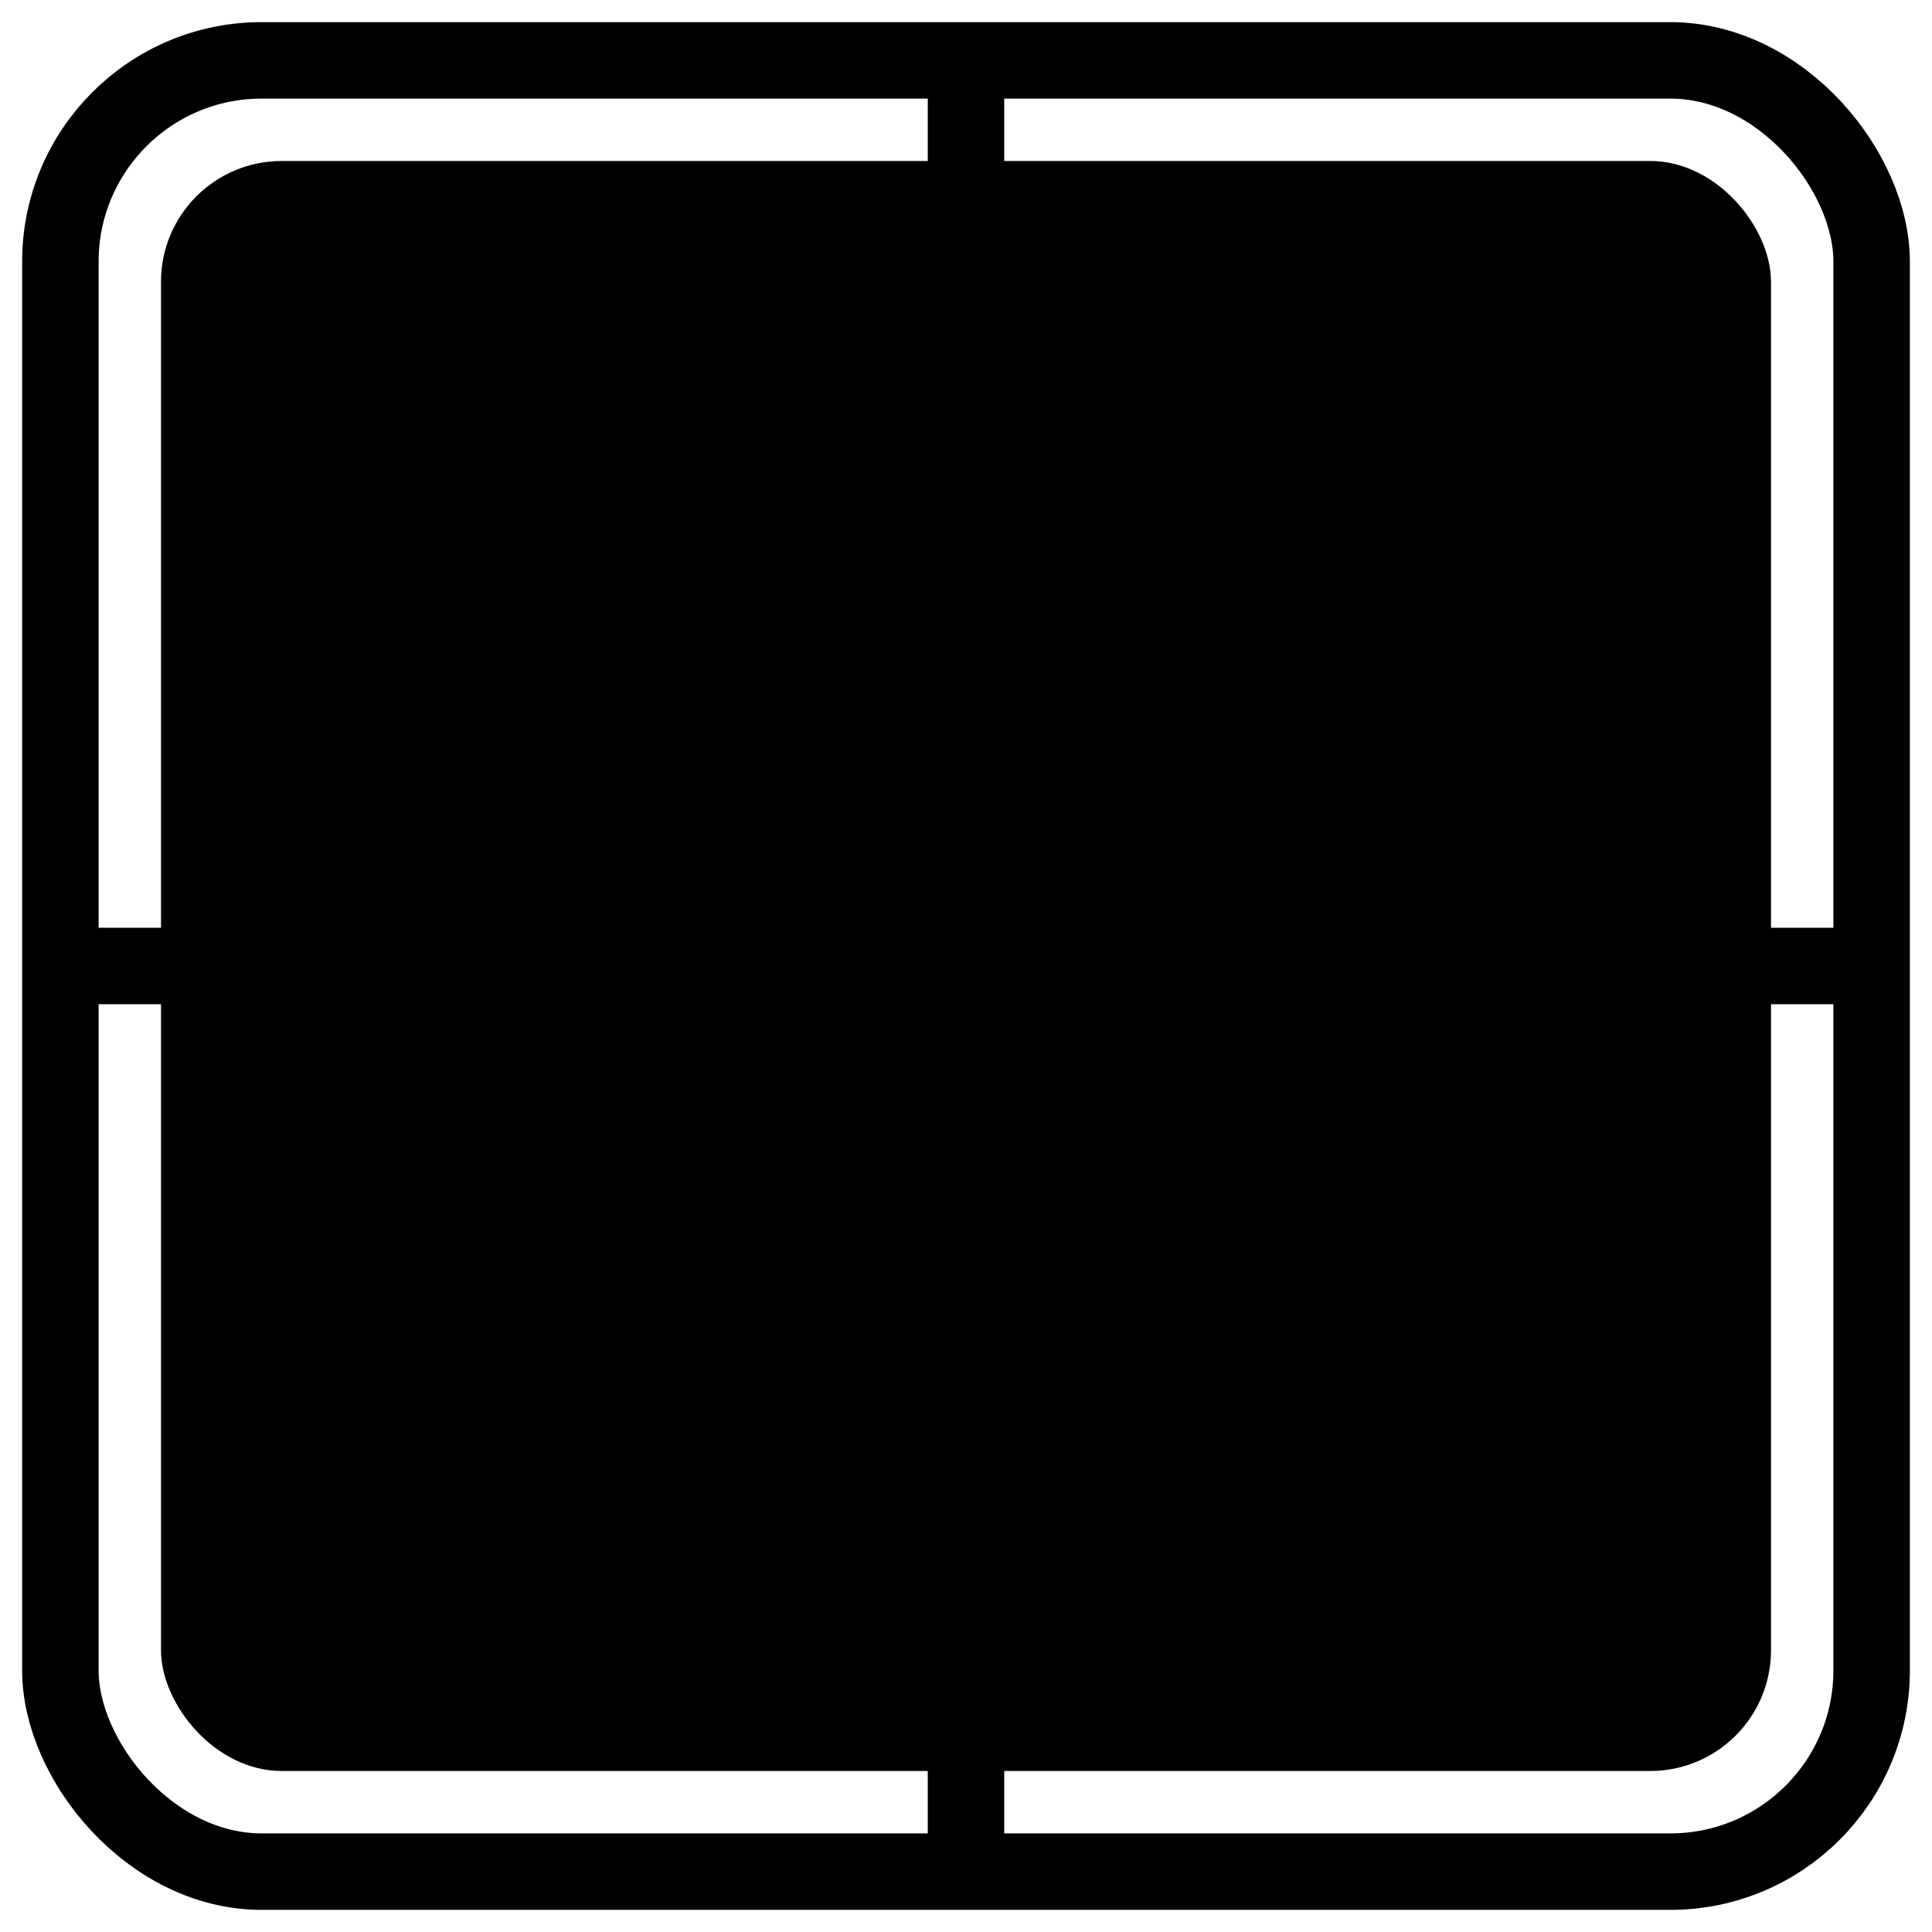
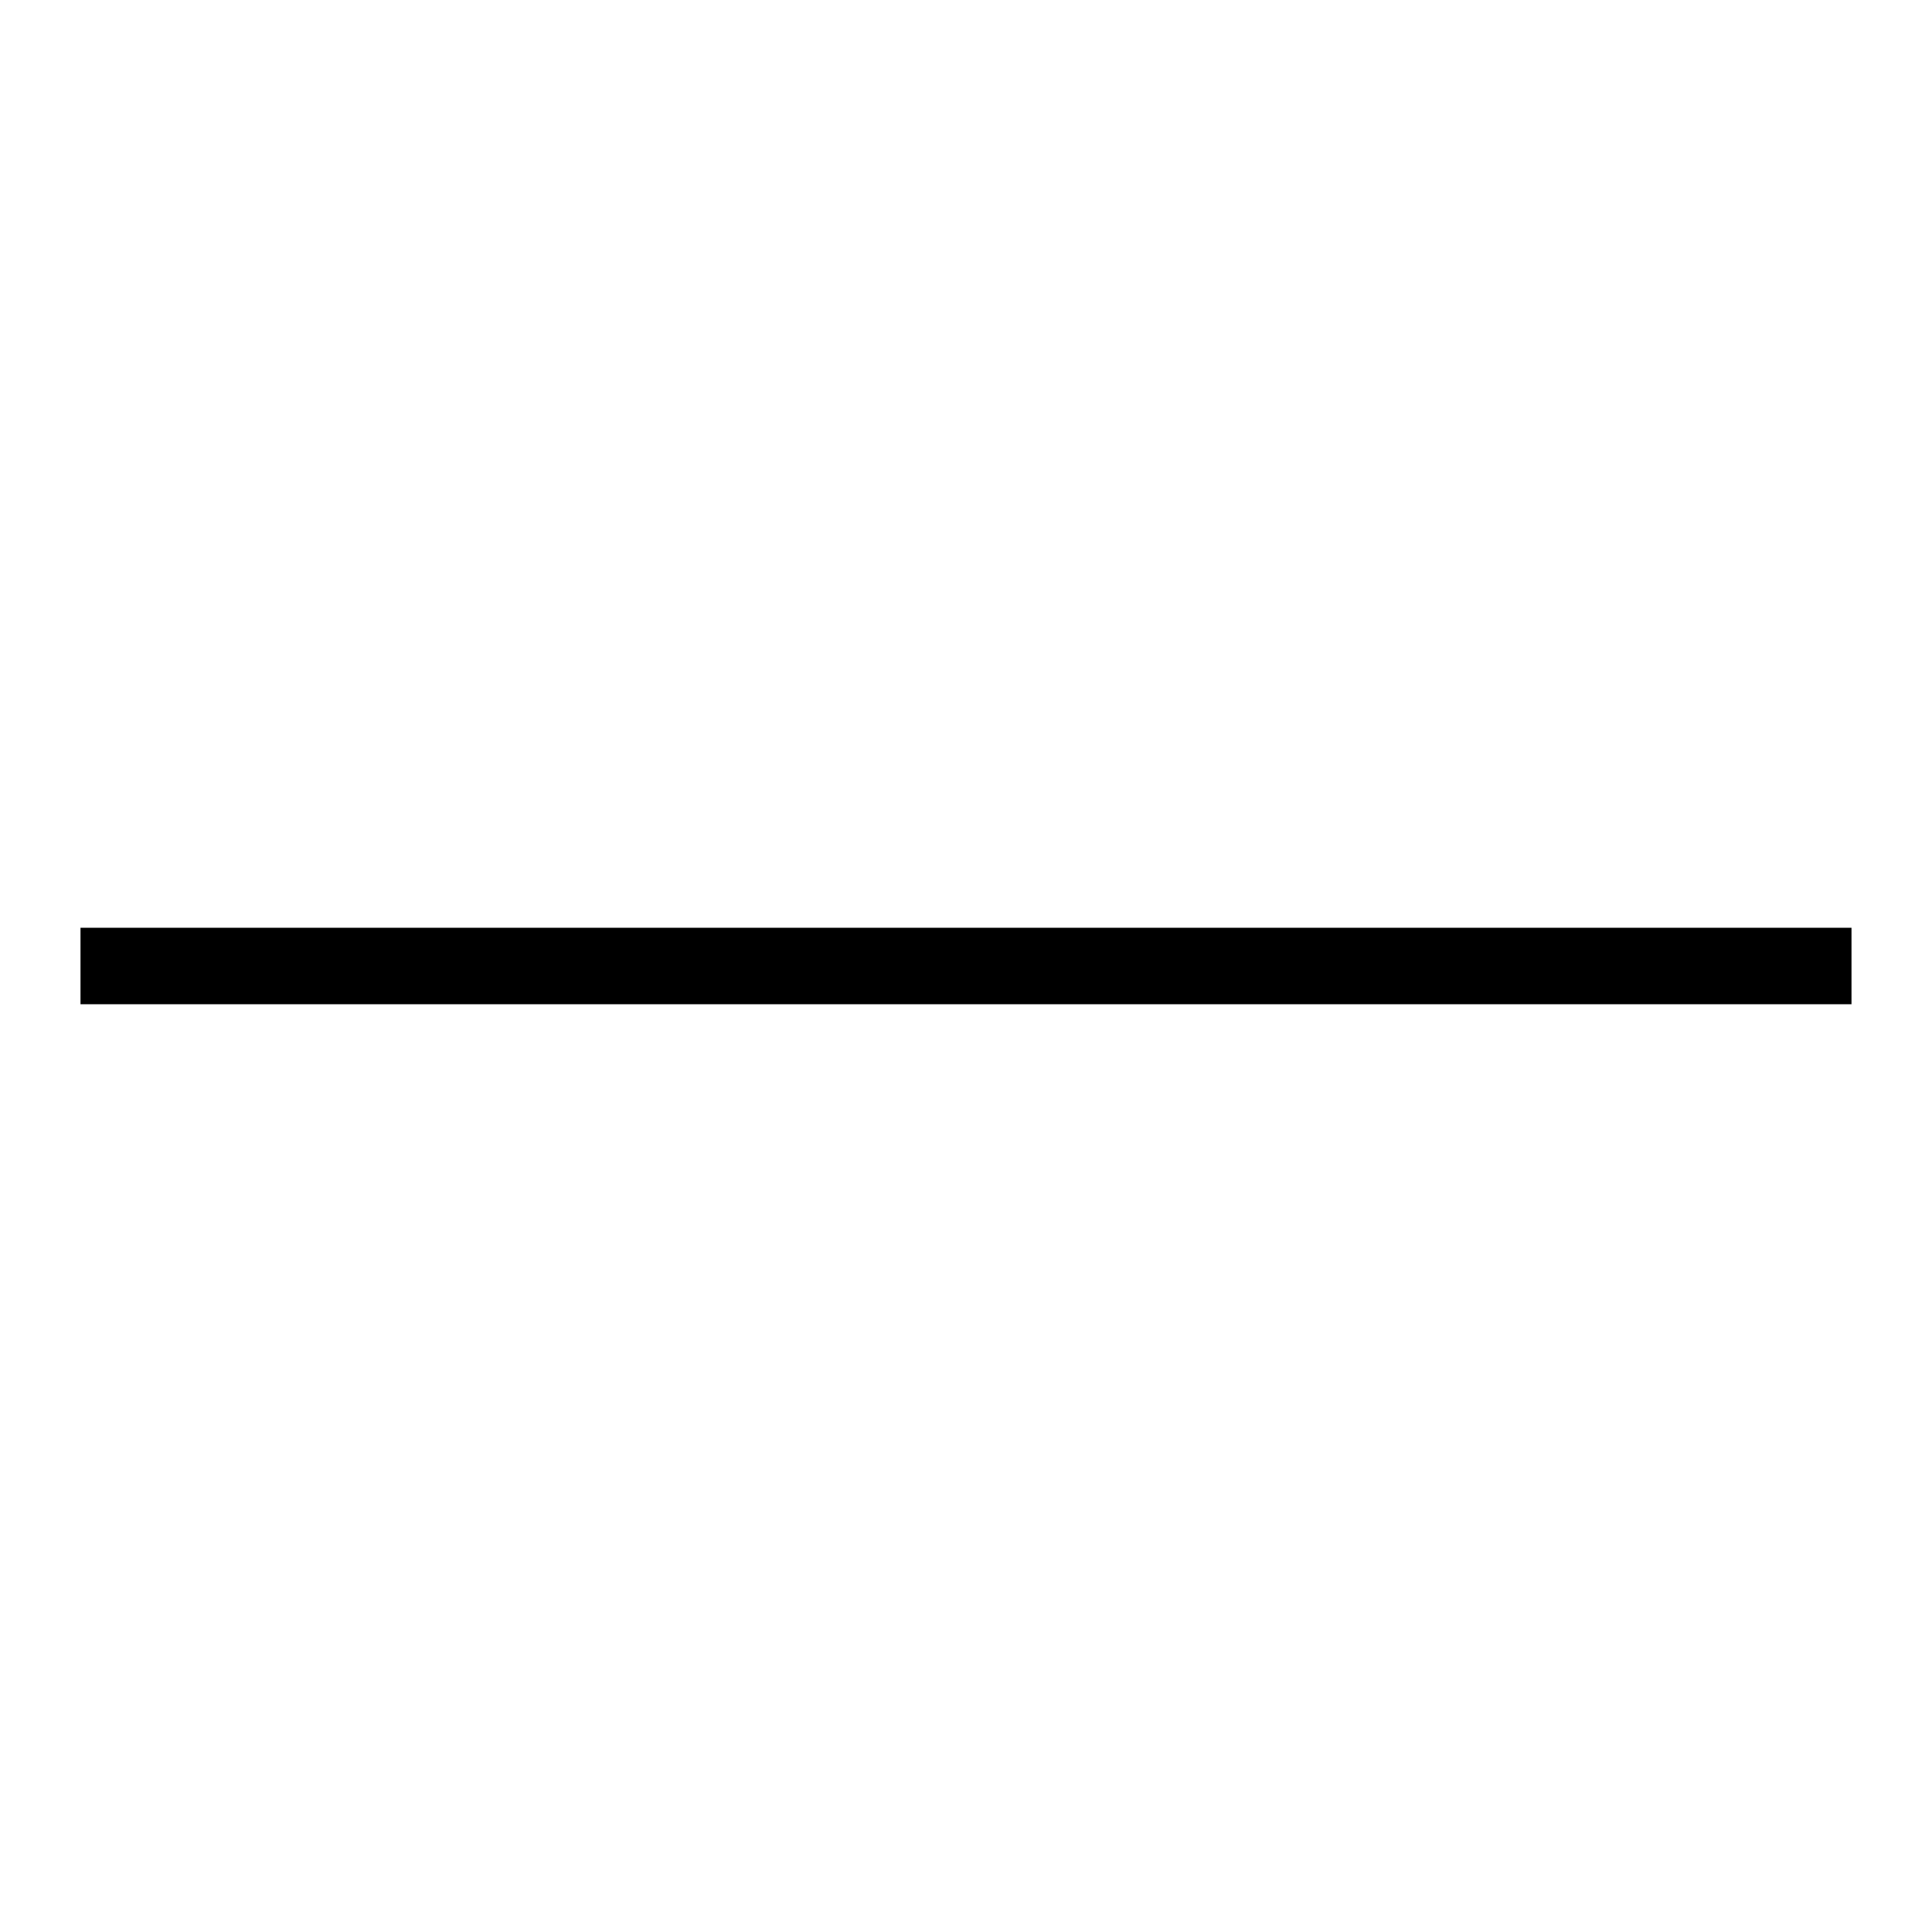
<svg xmlns="http://www.w3.org/2000/svg" width="48" height="48">
  <title>square square border 2</title>
  <g>
    <title>Layer 1</title>
-     <polygon strokeWidth="5" strokecolor="#000000" fill="#FF0000" edge="0" orient="x" sides="4" shape="regularPoly" id="svg_1" cy="24.231" cx="16.423" />
-     <rect ry="3" rx="3" id="svg_3" height="40" width="40" y="4" x="4" stroke-width="5" fill="#000000" />
  </g>
  <g display="inline">
    <title>Layer 2</title>
-     <rect stroke="#000000" stroke-width="1.9" ry="5" rx="5" id="svg_5" height="45" width="45" y="1.5" x="1.5" fill-opacity="0" stroke-linecap="null" stroke-linejoin="null" stroke-dasharray="null" fill="#000000" />
-     <line id="svg_8" y2="46.225" x2="24" y1="1.775" x1="24" fill-opacity="0" stroke-linecap="null" stroke-linejoin="null" stroke-dasharray="null" stroke-width="1.9" stroke="#000000" fill="none" />
    <line id="svg_9" y2="24" x2="46" y1="24" x1="2" fill-opacity="0" stroke-linecap="null" stroke-linejoin="null" stroke-dasharray="null" stroke-width="1.9" stroke="#000000" fill="none" />
  </g>
</svg>